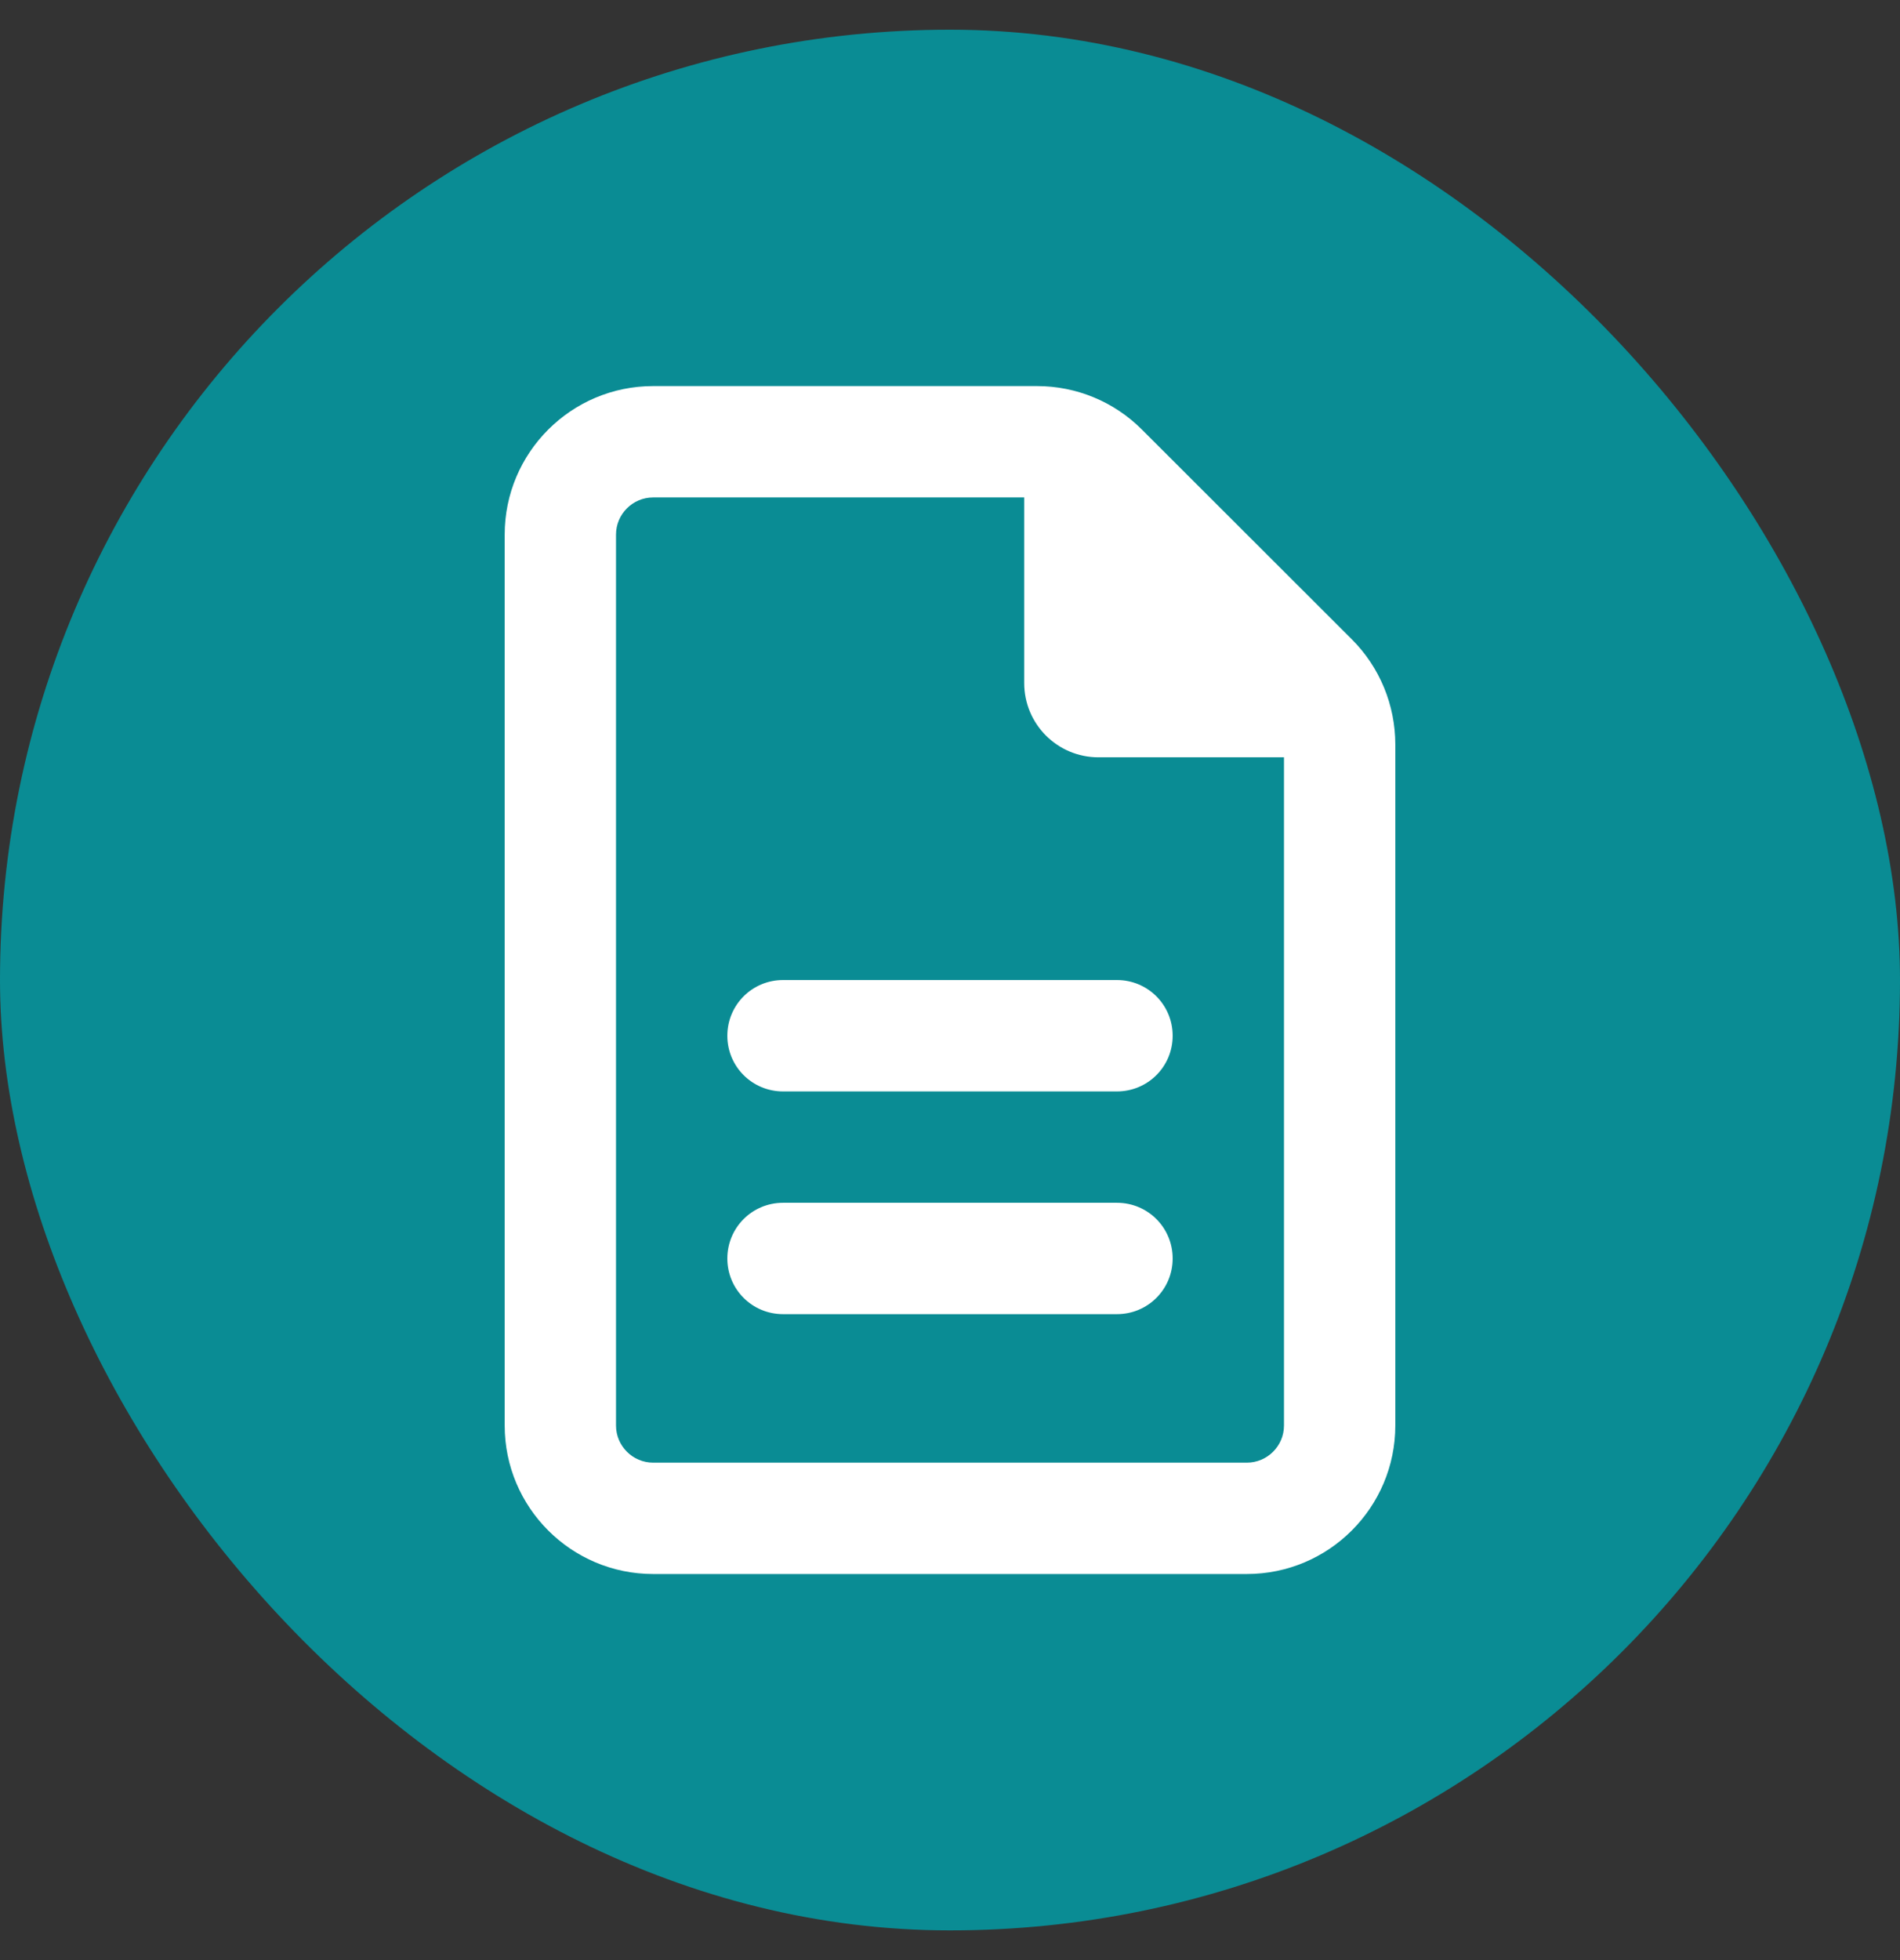
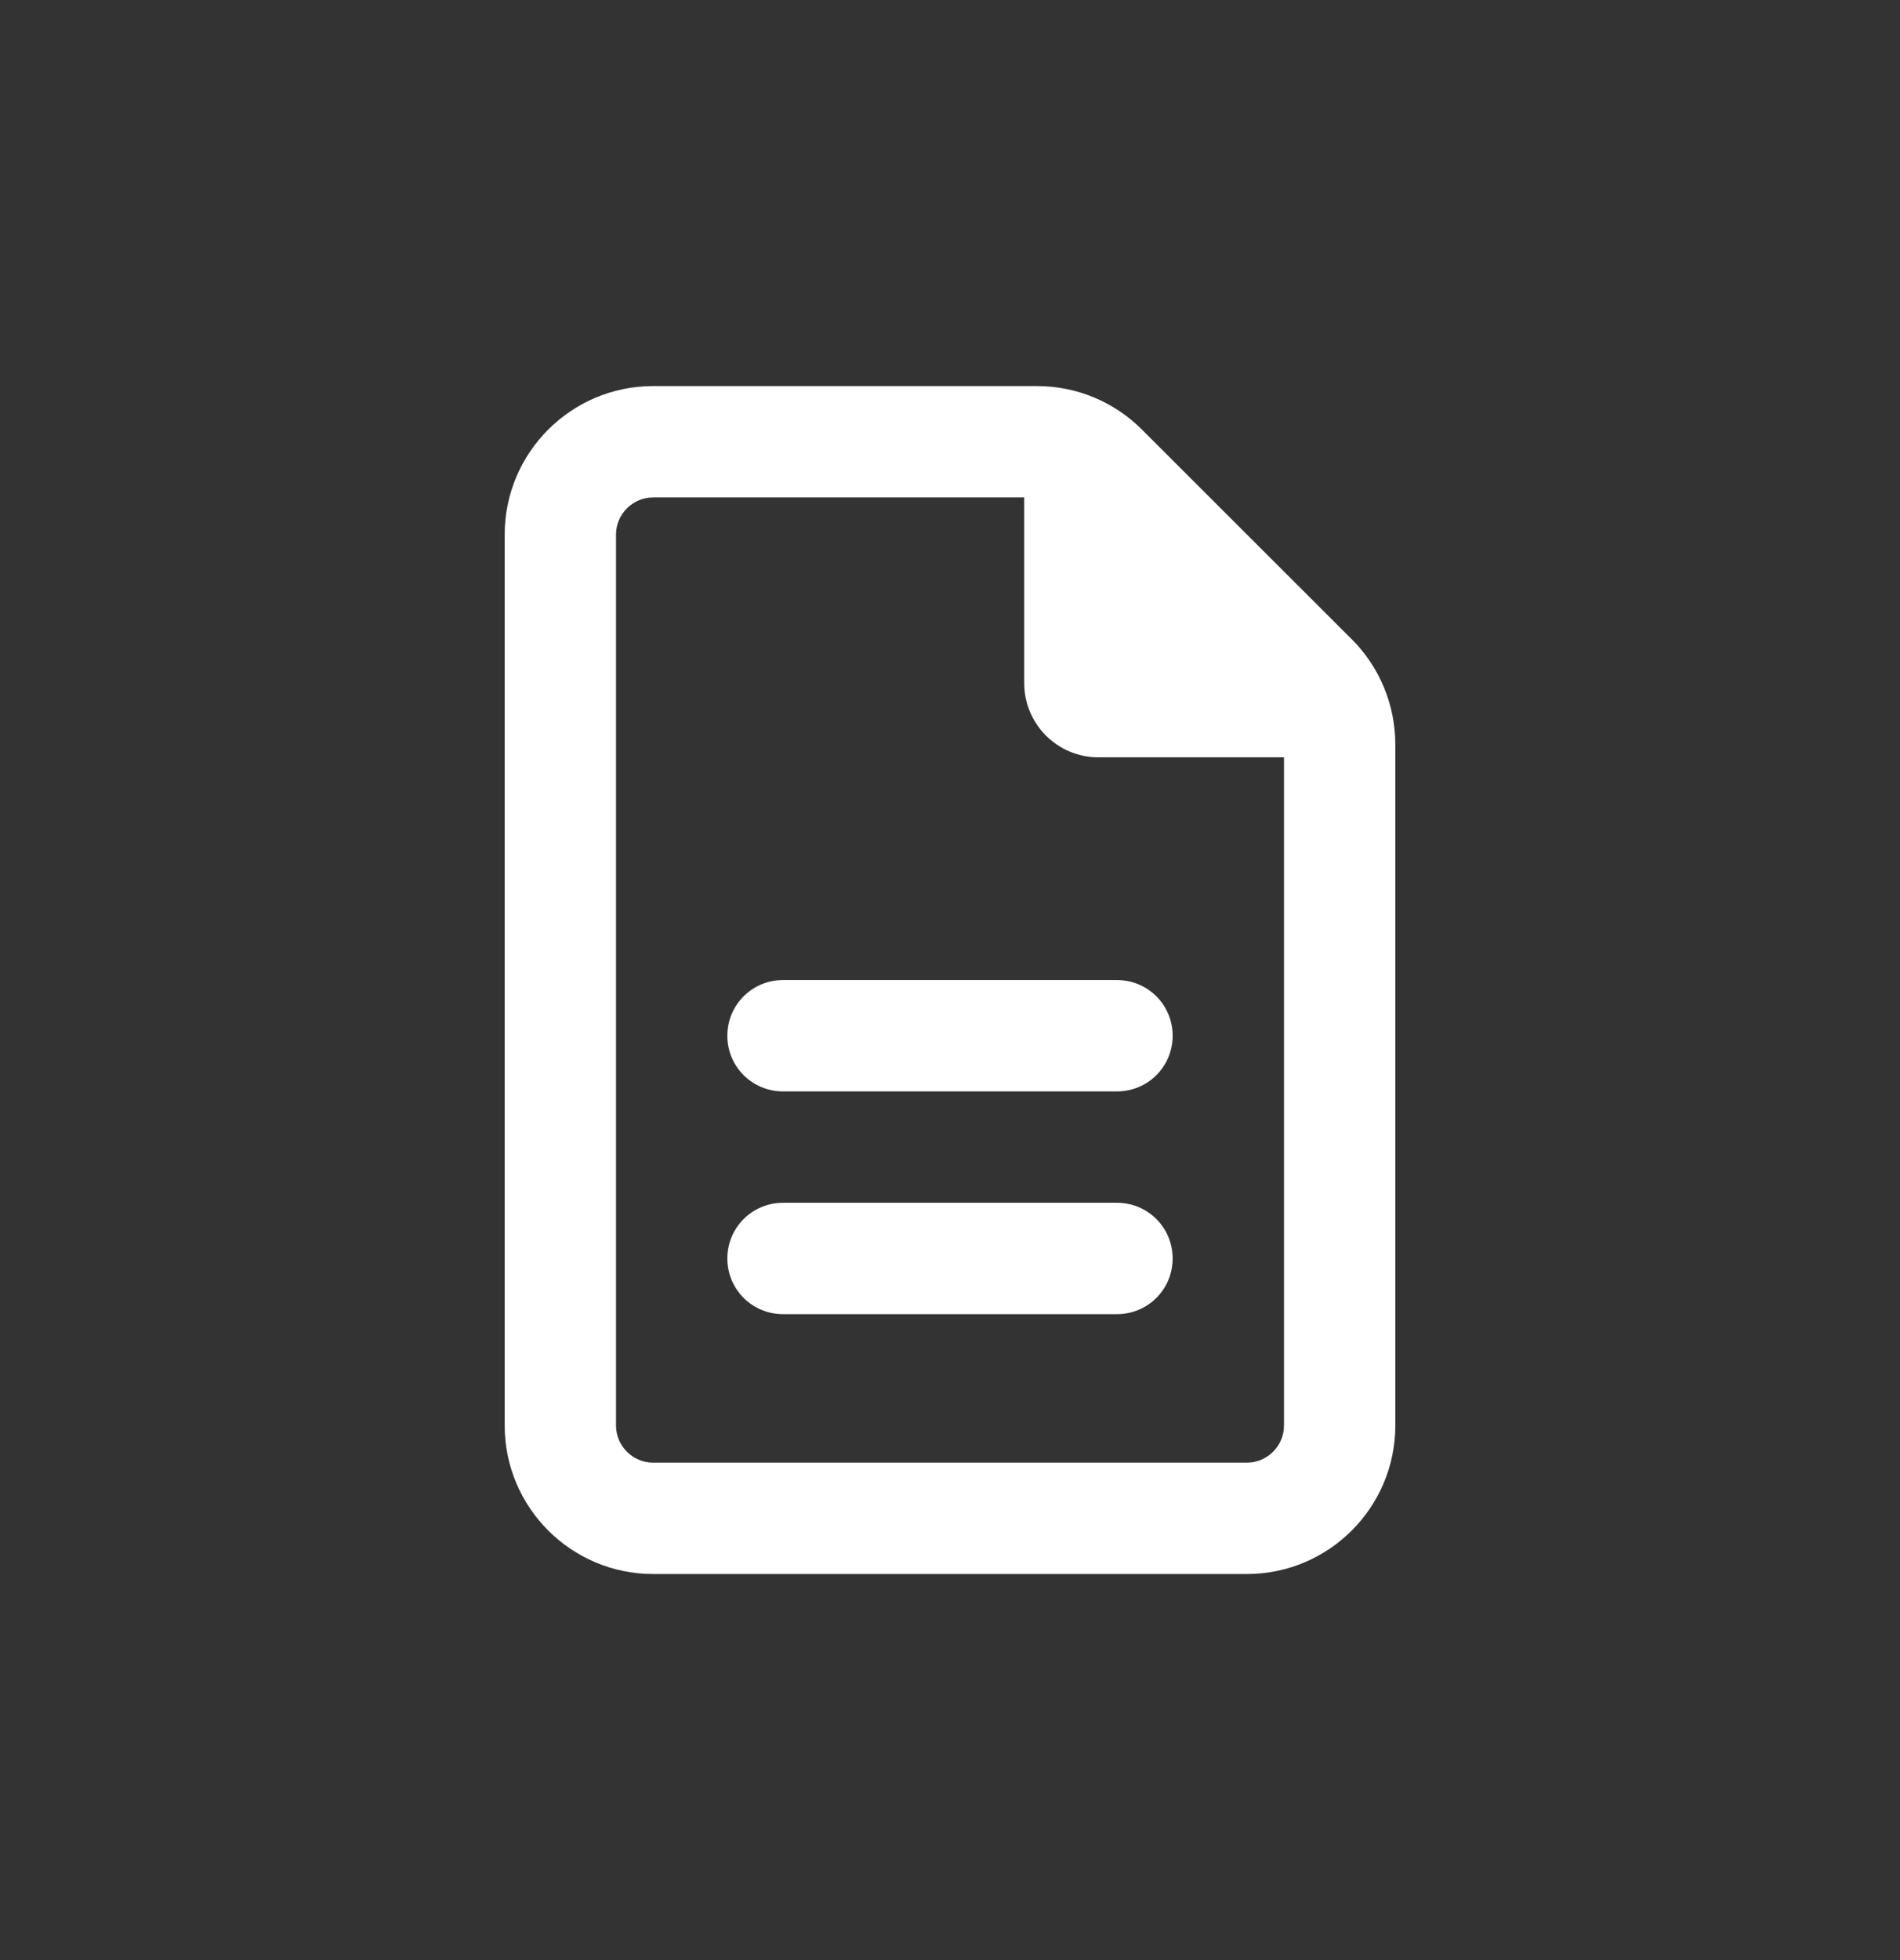
<svg xmlns="http://www.w3.org/2000/svg" width="32" height="33" viewBox="0 0 32 33" fill="none">
  <rect x="0" y="0" width="32" height="33" fill="#333333" stroke="none" />
-   <rect y="0.5" width="32" height="32" rx="16" fill="#0A8C94" />
  <path d="M11 24.625C10.656 24.625 10.375 24.344 10.375 24V9C10.375 8.656 10.656 8.375 11 8.375H17.25V11.5C17.25 12.191 17.809 12.75 18.5 12.75H21.625V24C21.625 24.344 21.344 24.625 21 24.625H11ZM11 6.5C9.621 6.5 8.5 7.621 8.5 9V24C8.5 25.379 9.621 26.5 11 26.5H21C22.379 26.5 23.5 25.379 23.5 24V12.535C23.5 11.871 23.238 11.234 22.77 10.766L19.23 7.23C18.762 6.762 18.129 6.5 17.465 6.5H11ZM13.188 16.5C12.668 16.5 12.25 16.918 12.25 17.438C12.25 17.957 12.668 18.375 13.188 18.375H18.812C19.332 18.375 19.75 17.957 19.75 17.438C19.75 16.918 19.332 16.5 18.812 16.5H13.188ZM13.188 20.25C12.668 20.25 12.25 20.668 12.25 21.188C12.25 21.707 12.668 22.125 13.188 22.125H18.812C19.332 22.125 19.75 21.707 19.75 21.188C19.75 20.668 19.332 20.25 18.812 20.25H13.188Z" fill="white" />
</svg>